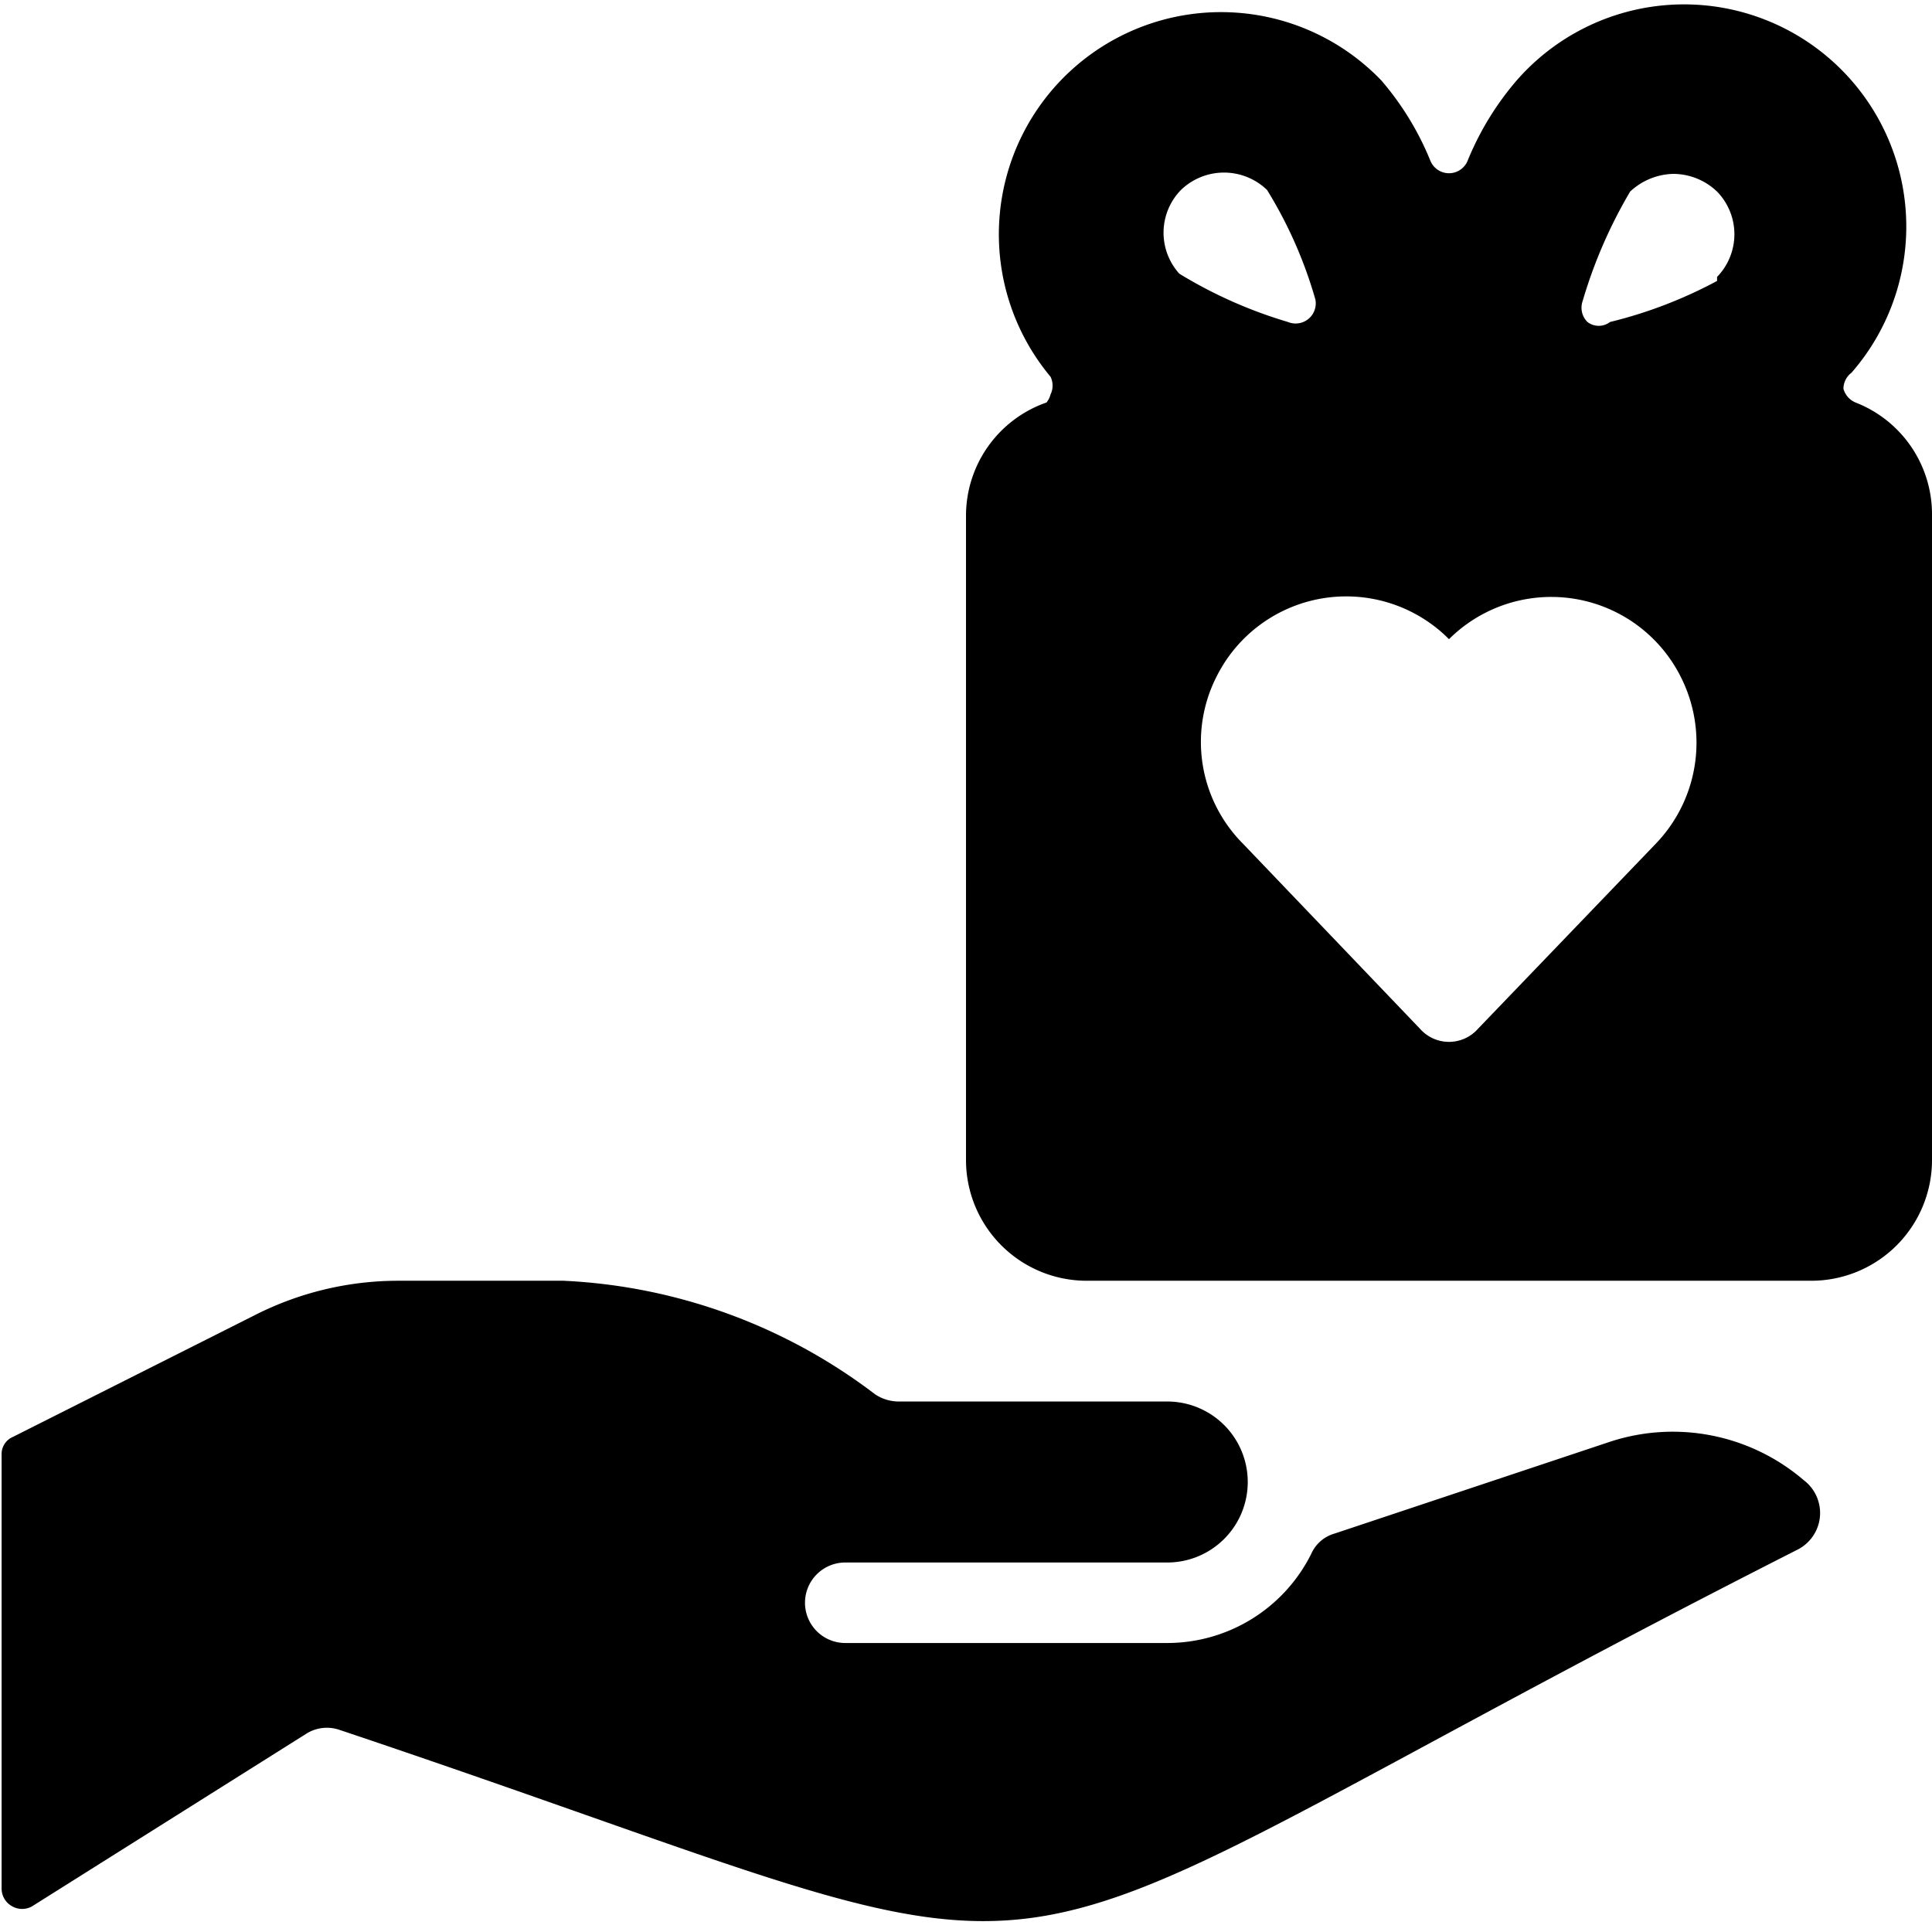
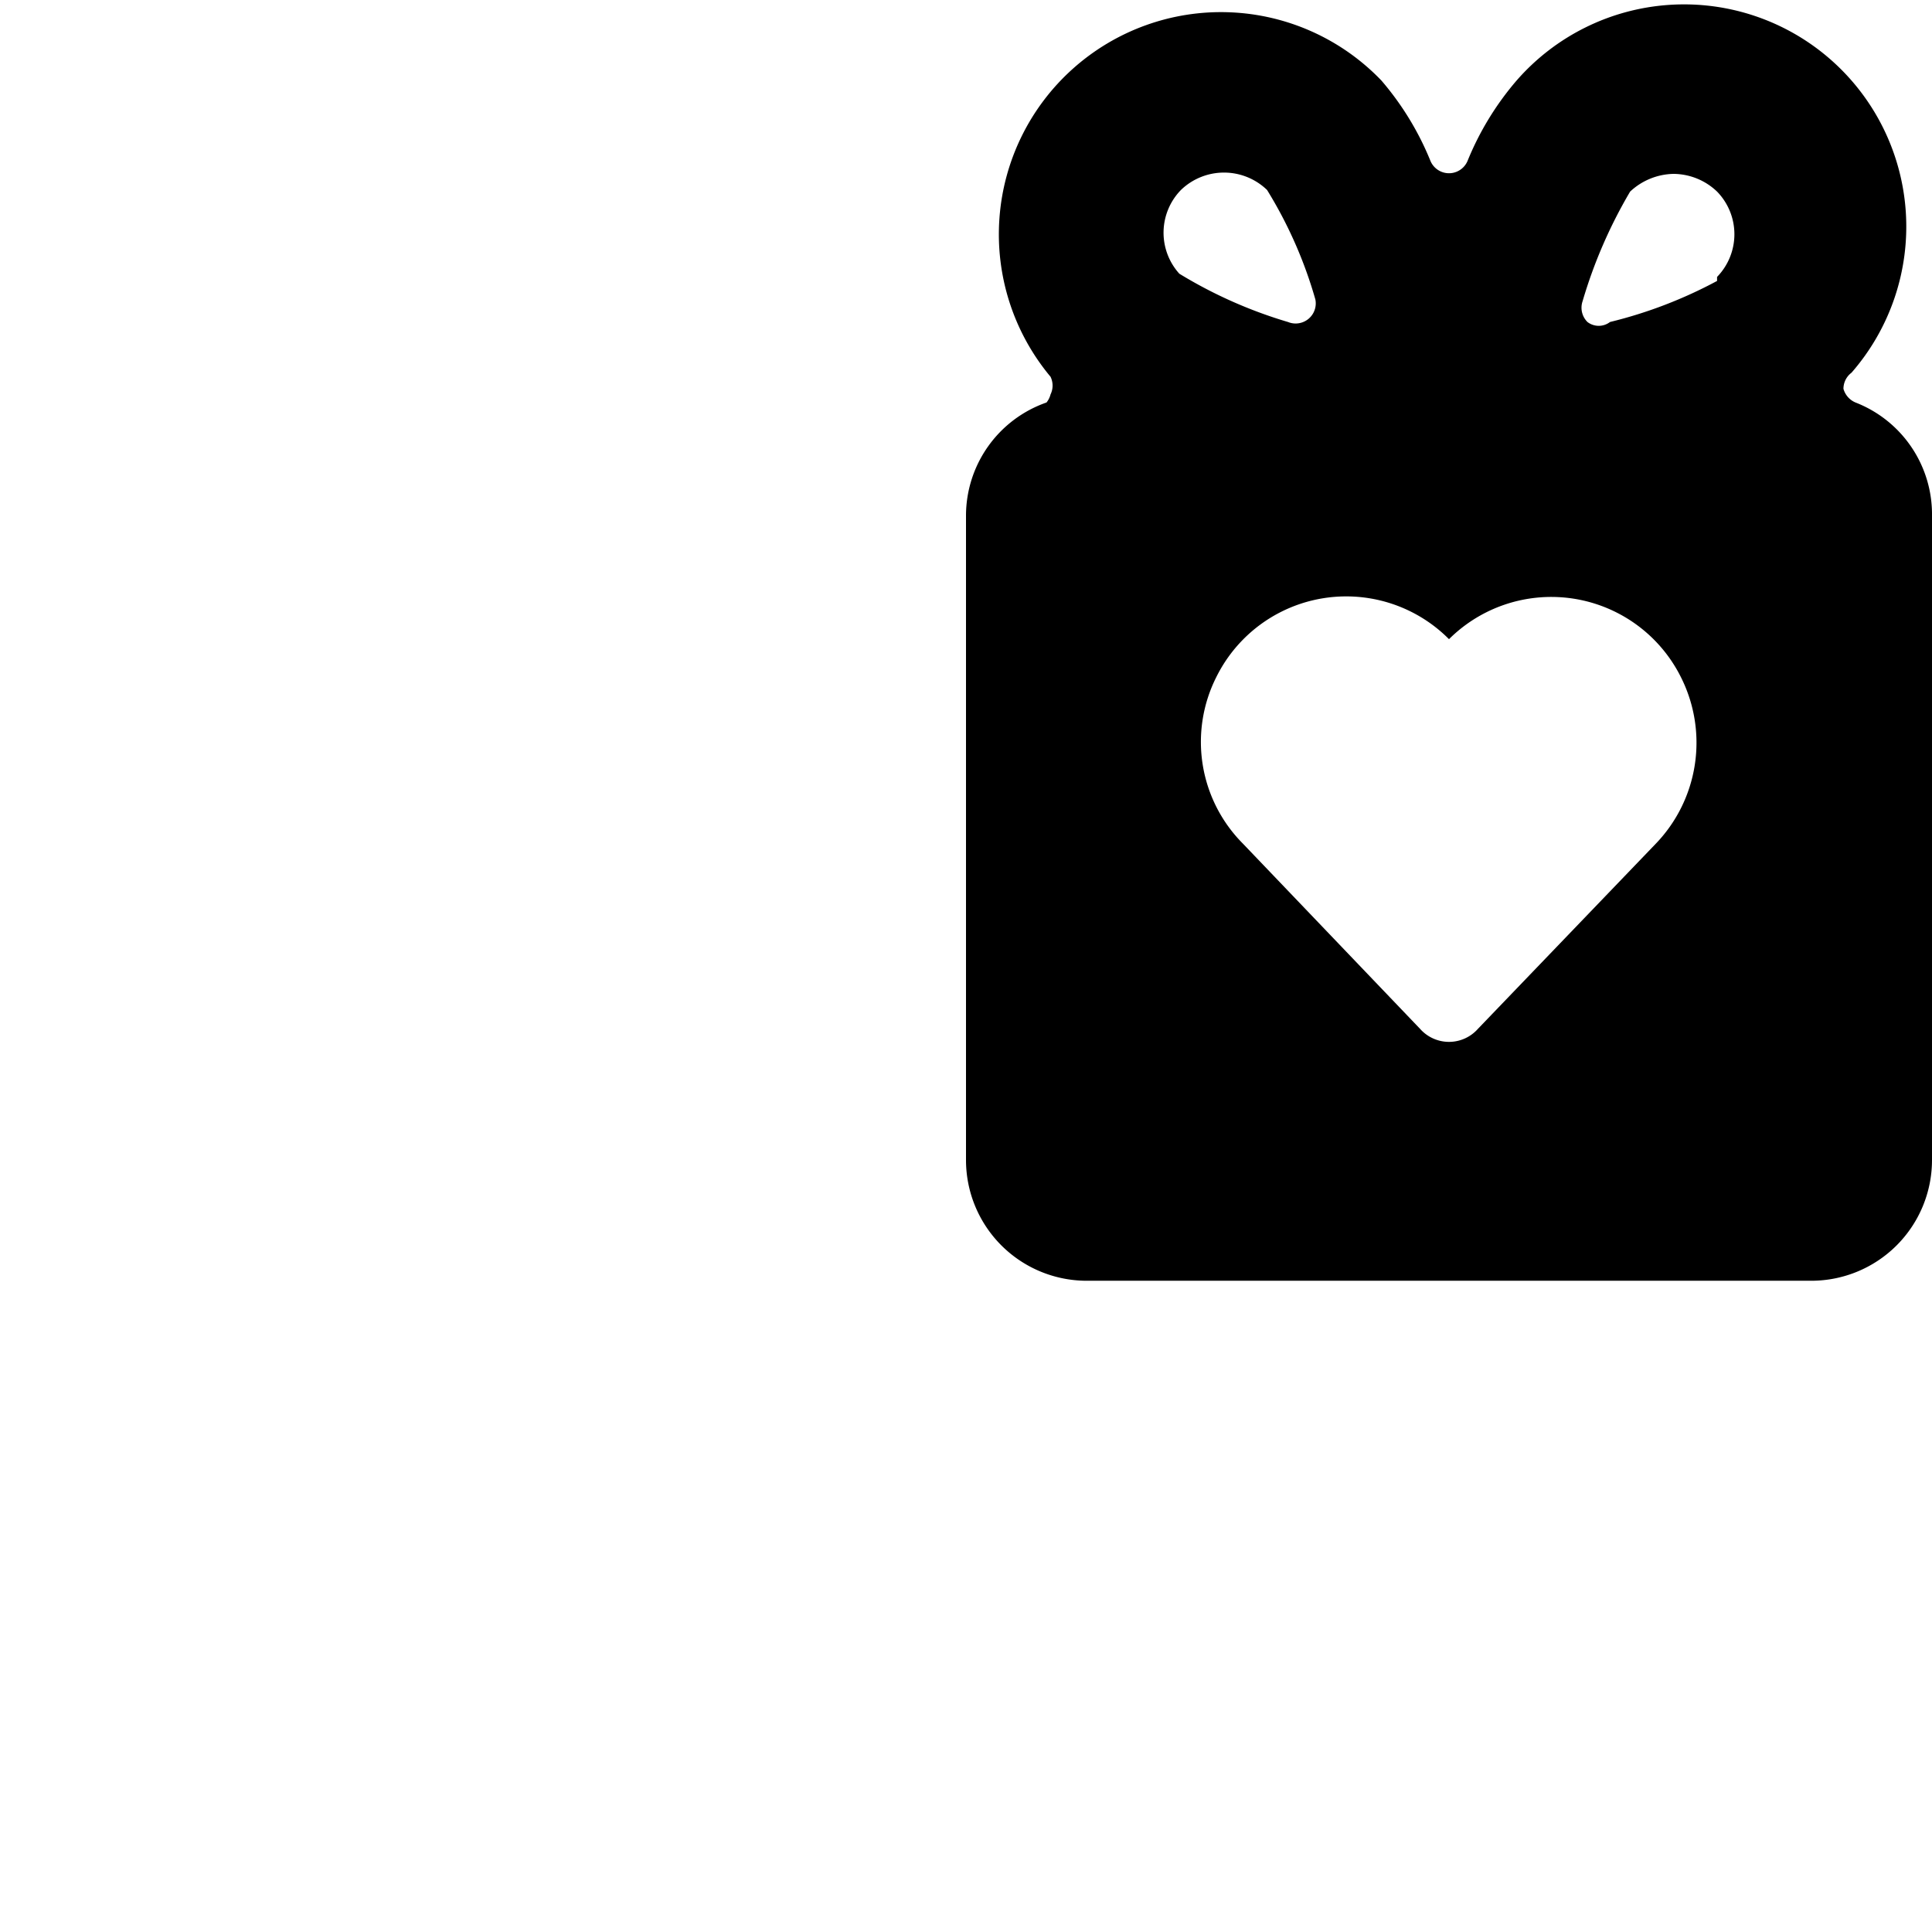
<svg xmlns="http://www.w3.org/2000/svg" viewBox="0 0 24 24">
  <g>
-     <path d="M4.94 15.91a3.93 3.93 0 0 0 -1.78 0.43l-3 1.51a0.23 0.23 0 0 0 -0.14 0.22v5.39a0.25 0.25 0 0 0 0.13 0.22 0.25 0.25 0 0 0 0.25 0l3.4 -2.14a0.48 0.48 0 0 1 0.42 -0.05C14.48 24.93 11 25 22.33 19.25a0.51 0.51 0 0 0 0.08 -0.86 2.5 2.5 0 0 0 -2.41 -0.48l-3.42 1.14a0.45 0.45 0 0 0 -0.29 0.25 2 2 0 0 1 -1.79 1.11h-4a0.5 0.5 0 0 1 -0.5 -0.5 0.5 0.5 0 0 1 0.5 -0.5h4a1 1 0 0 0 0 -2h-3.33a0.53 0.53 0 0 1 -0.3 -0.09A6.91 6.91 0 0 0 7 15.91Z" fill="#000000" stroke-width="1" />
    <path d="M23.05 5a0.26 0.26 0 0 1 -0.15 -0.17 0.25 0.25 0 0 1 0.1 -0.2A2.76 2.76 0 0 0 18.84 1a3.62 3.62 0 0 0 -0.61 1 0.25 0.25 0 0 1 -0.46 0 3.62 3.62 0 0 0 -0.61 -1 2.76 2.76 0 0 0 -4.11 3.68 0.25 0.25 0 0 1 0 0.22 0.26 0.26 0 0 1 -0.05 0.1 1.49 1.49 0 0 0 -1 1.41v8a1.5 1.5 0 0 0 1.5 1.5h9a1.5 1.5 0 0 0 1.5 -1.5v-8A1.49 1.49 0 0 0 23.05 5Zm-8.38 -2.64a0.77 0.77 0 0 1 1.07 0 5.42 5.42 0 0 1 0.6 1.36A0.25 0.25 0 0 1 16 4a5.68 5.68 0 0 1 -1.35 -0.6 0.76 0.76 0 0 1 0.02 -1.04Zm5.89 8.13 -2.2 2.29a0.48 0.48 0 0 1 -0.72 0l-2.2 -2.3a1.79 1.79 0 0 1 -0.33 -2.07A1.8 1.8 0 0 1 18 7.94a1.8 1.8 0 0 1 2.88 0.47 1.81 1.81 0 0 1 -0.32 2.08Zm0.77 -7A5.62 5.62 0 0 1 20 4a0.23 0.23 0 0 1 -0.28 0 0.25 0.25 0 0 1 -0.06 -0.26 6 6 0 0 1 0.59 -1.36 0.81 0.81 0 0 1 0.54 -0.22 0.79 0.79 0 0 1 0.54 0.22 0.76 0.76 0 0 1 0 1.06Z" fill="#000000" stroke-width="1" />
  </g>
</svg>